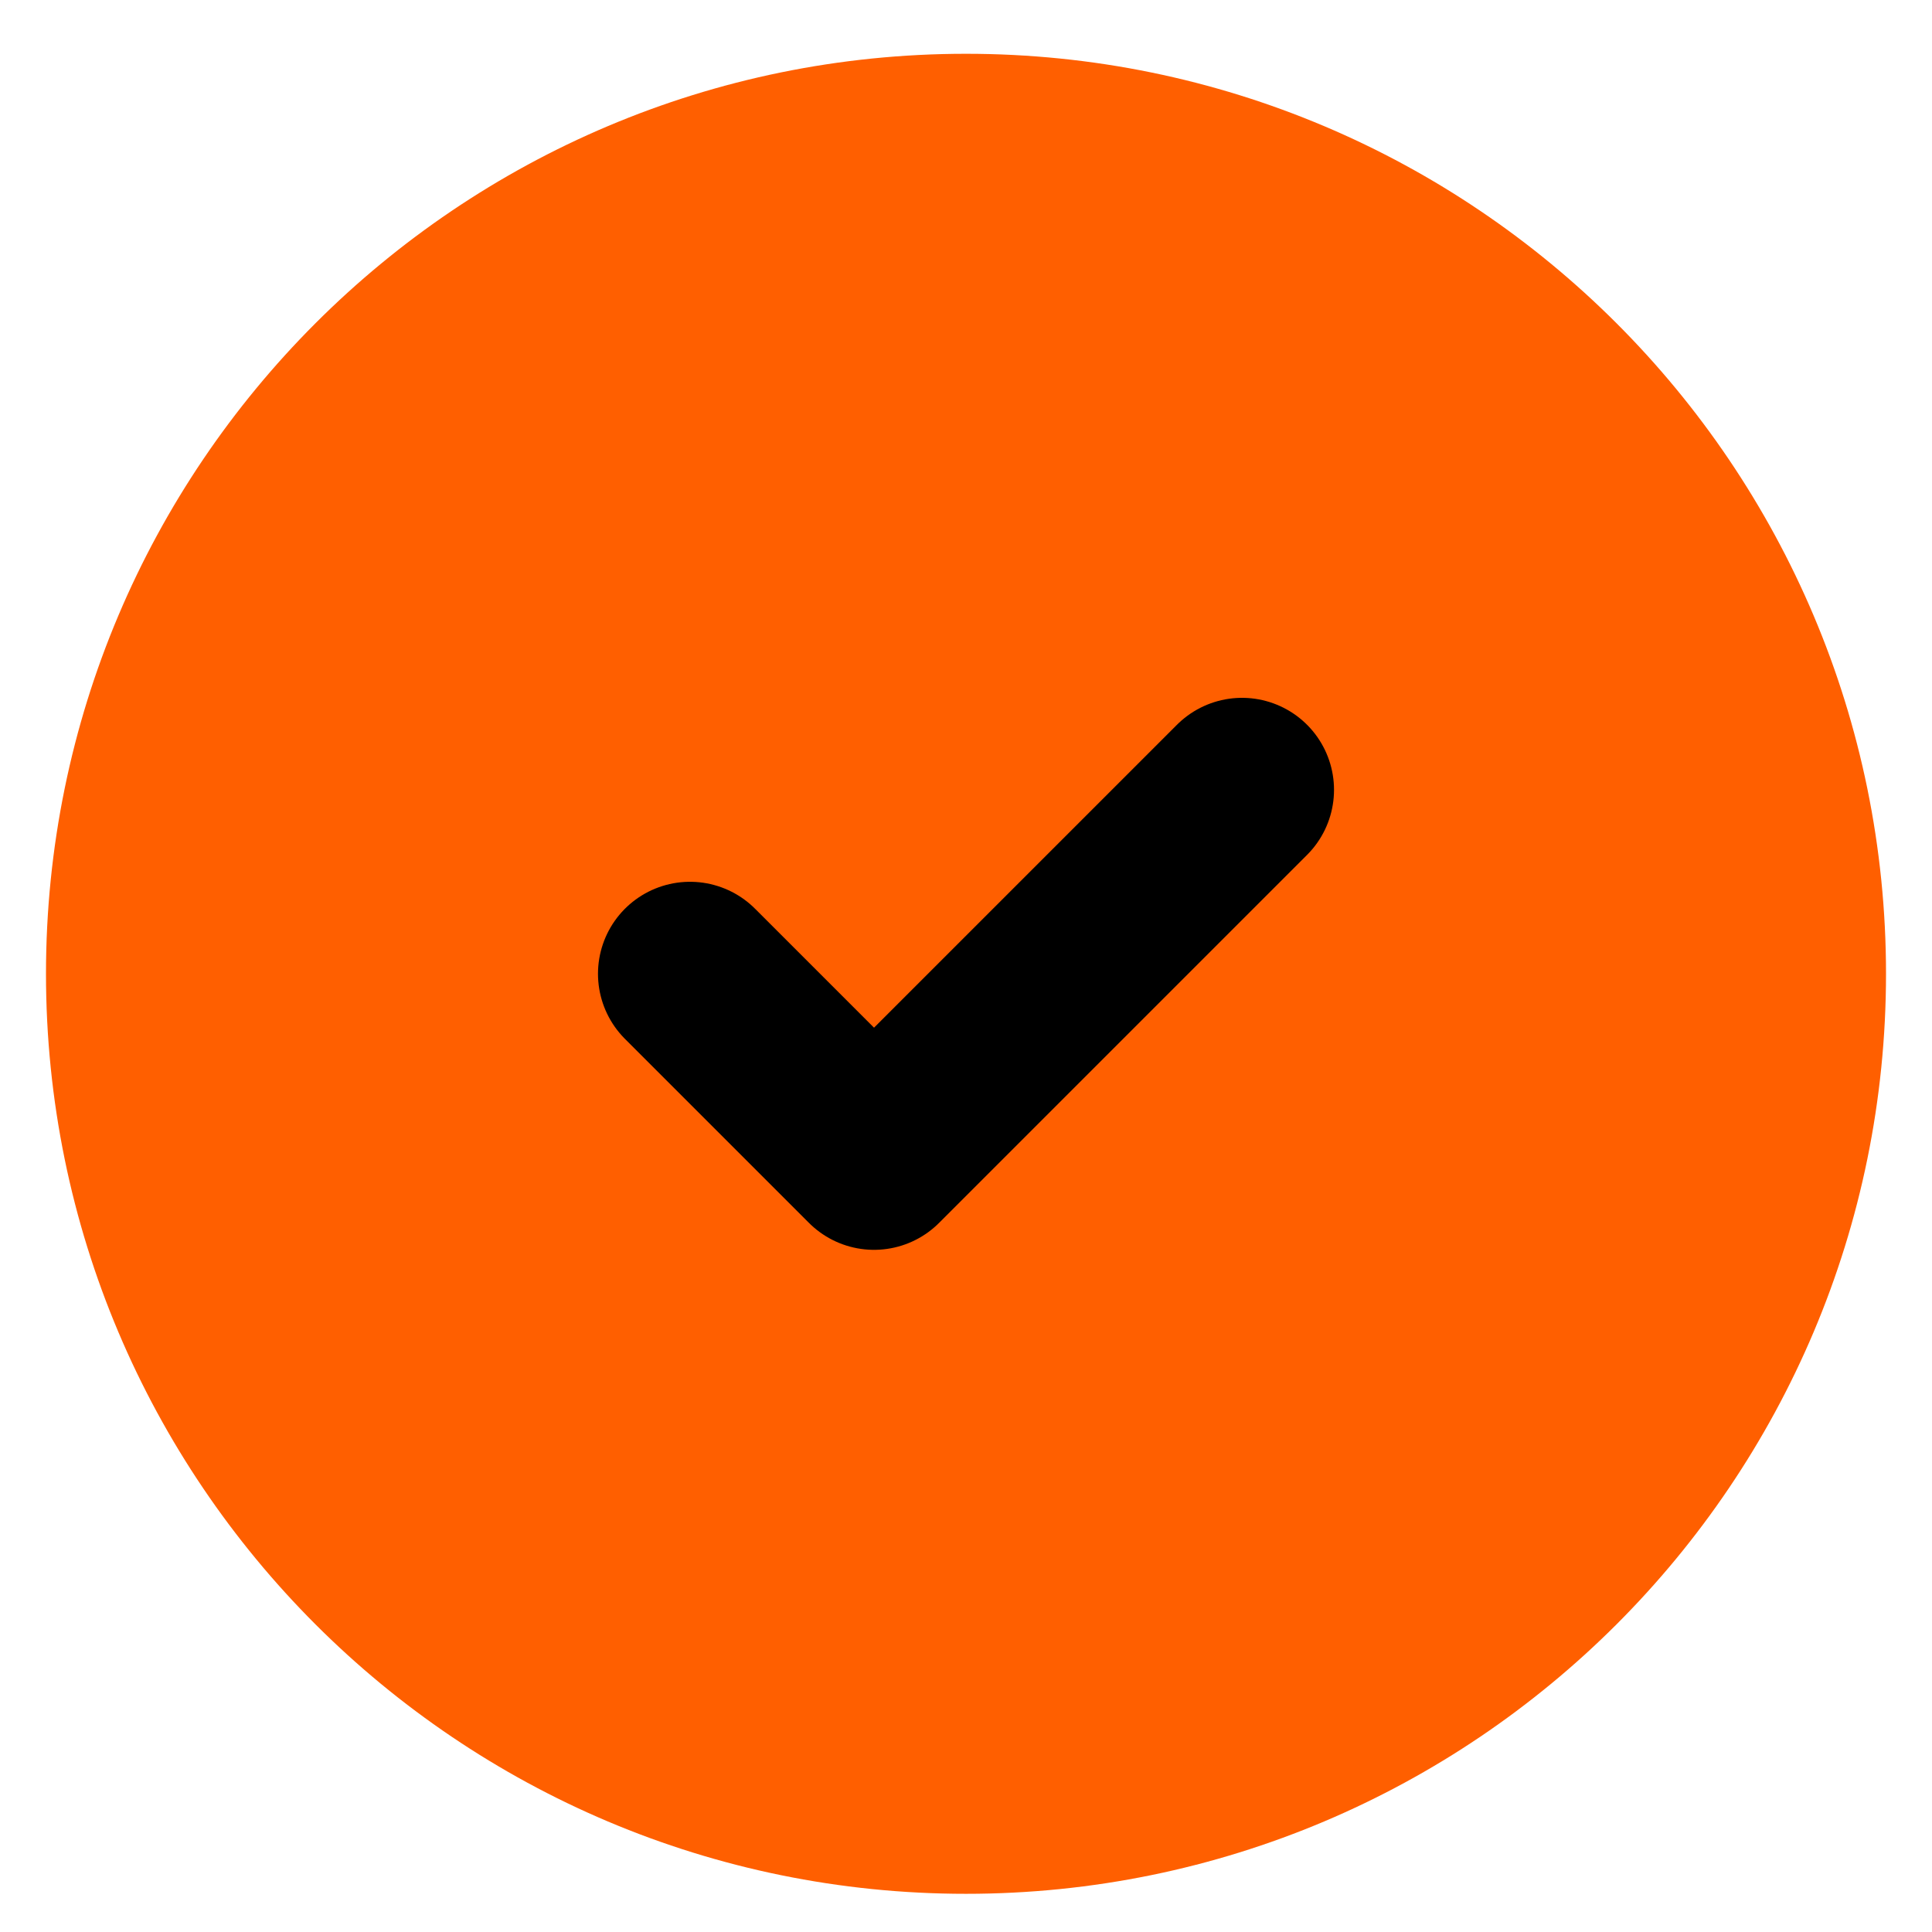
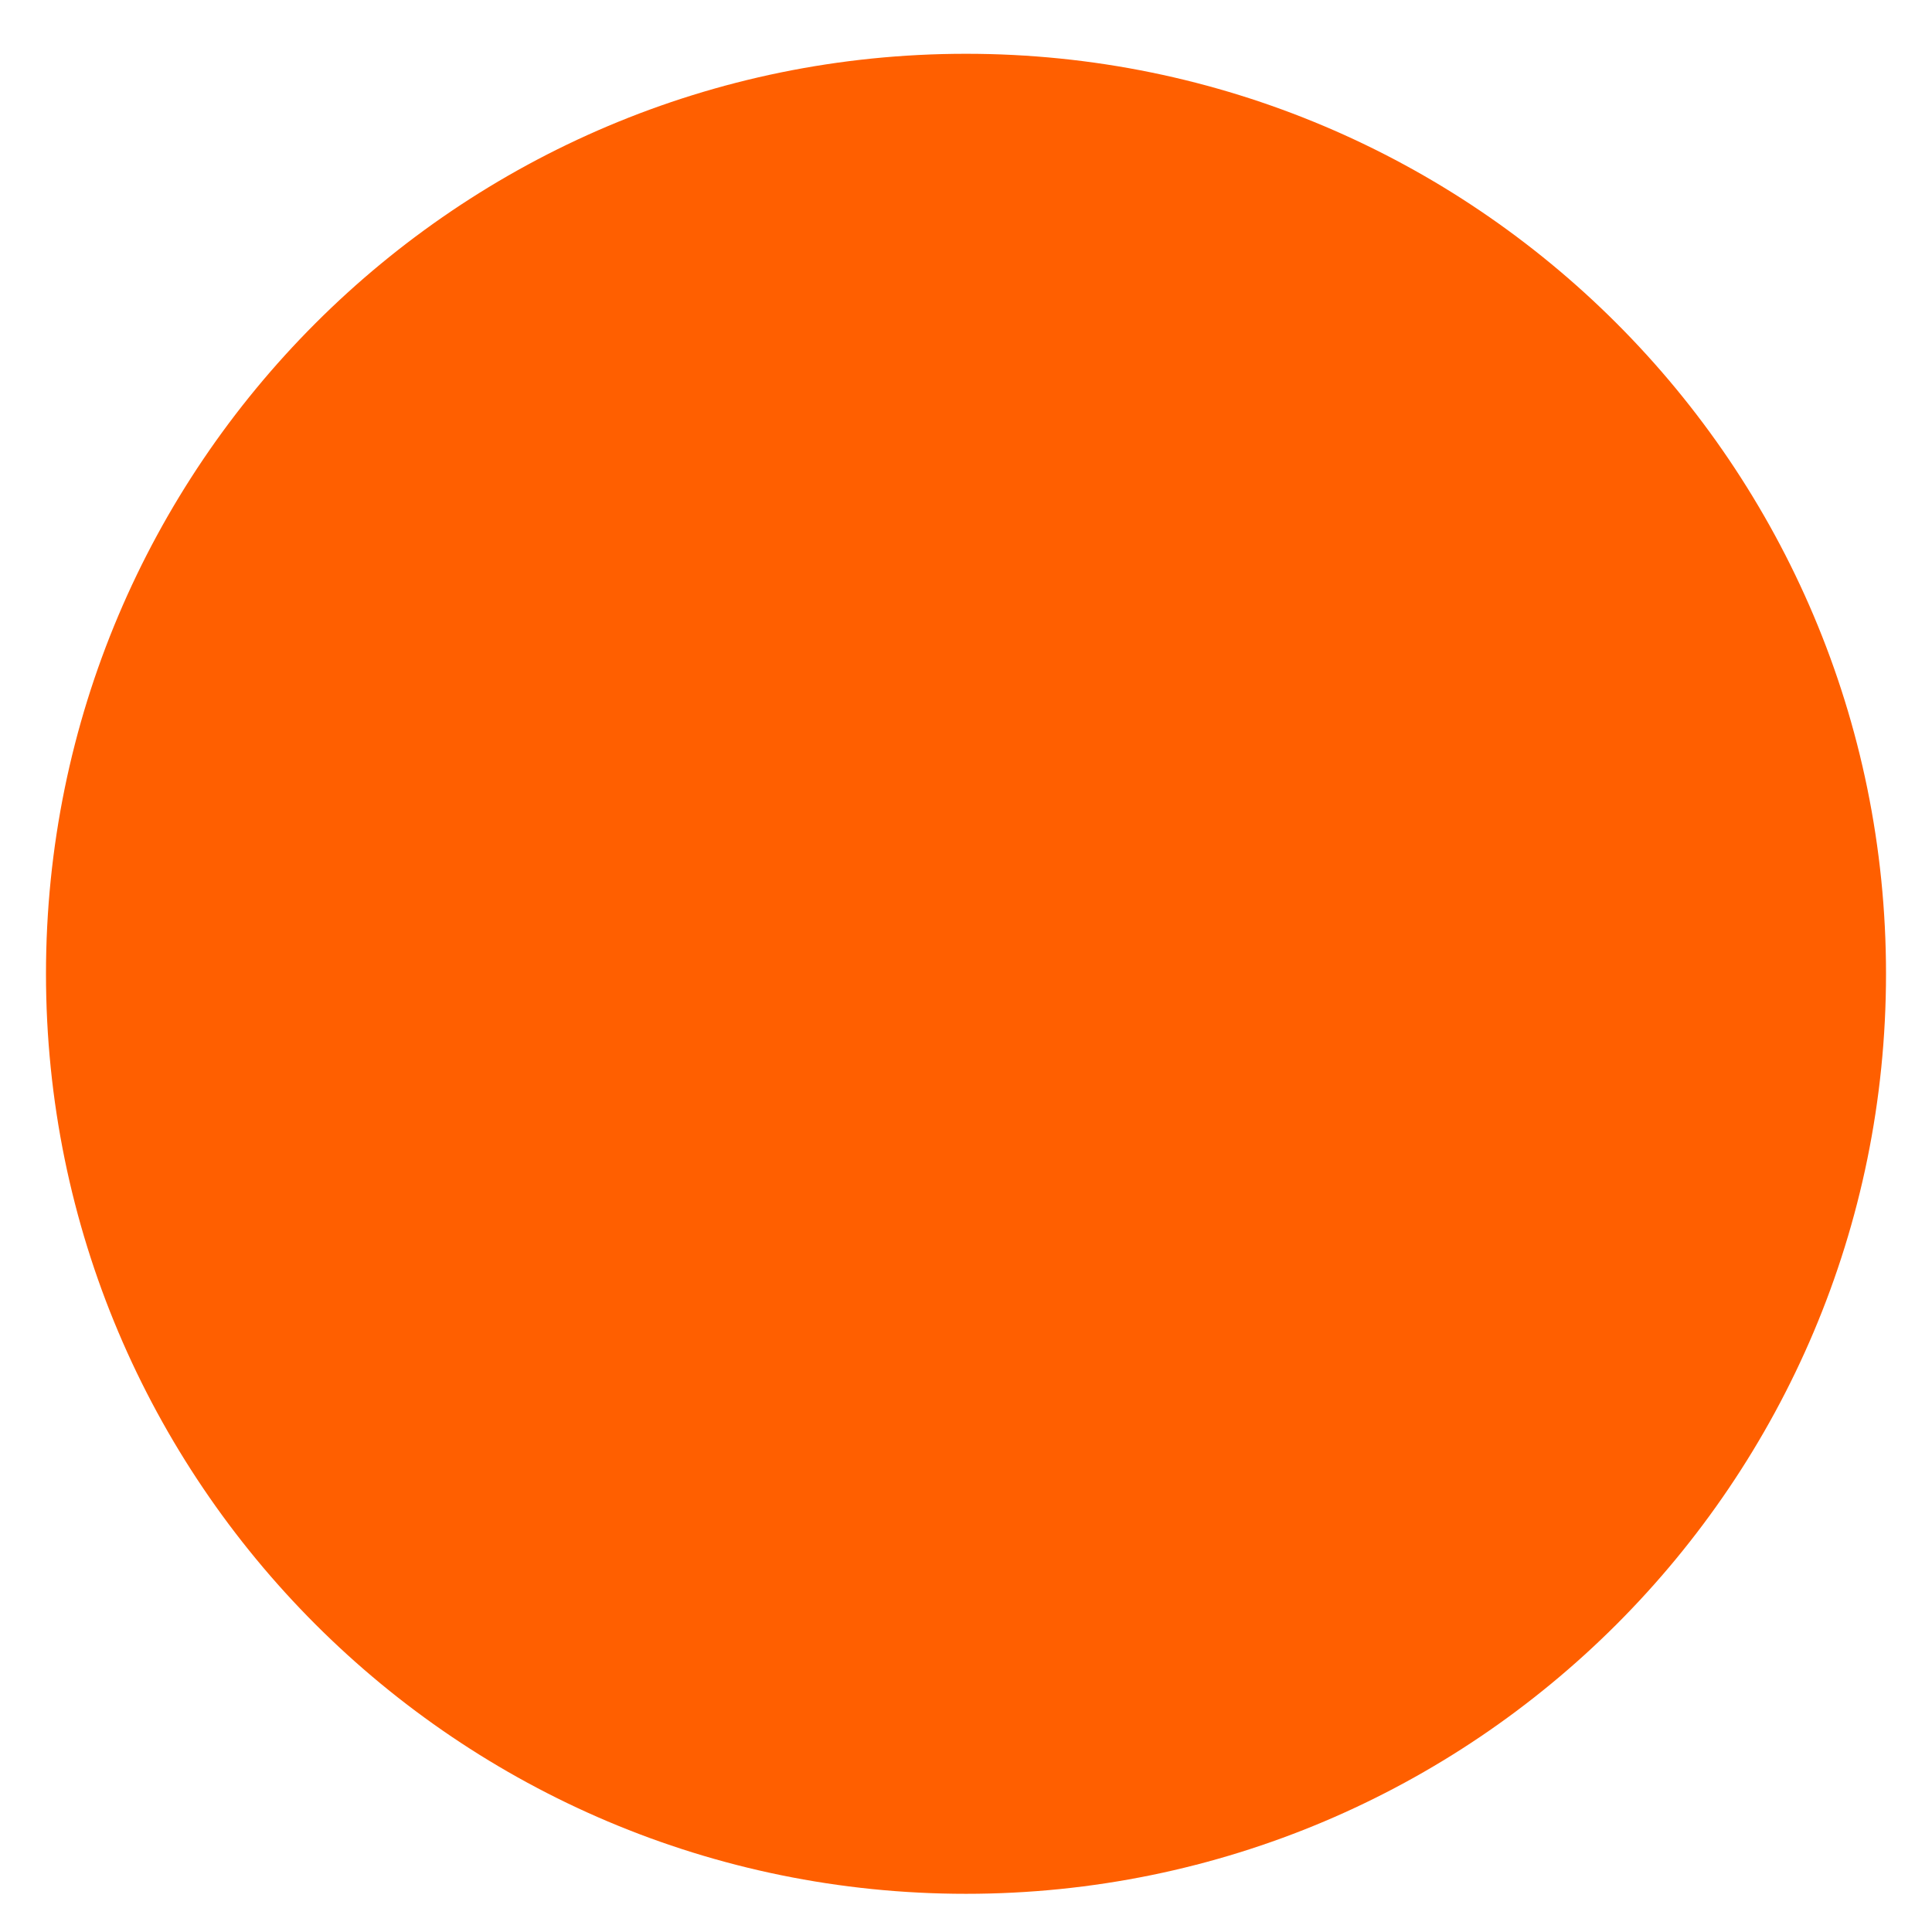
<svg xmlns="http://www.w3.org/2000/svg" width="28" height="28" viewBox="0 0 28 28" fill="none">
  <path d="M14 26.113C20.627 26.113 26 20.741 26 14.113C26 7.486 20.627 2.113 14 2.113C7.373 2.113 2 7.486 2 14.113C2 20.741 7.373 26.113 14 26.113Z" fill="#FF5F00" stroke="#FF5F00" stroke-width="2.667" stroke-linecap="round" stroke-linejoin="round" />
-   <path d="M10 14.113L12.667 16.78L18 11.447" stroke="black" stroke-width="2.667" stroke-linecap="round" stroke-linejoin="round" />
</svg>